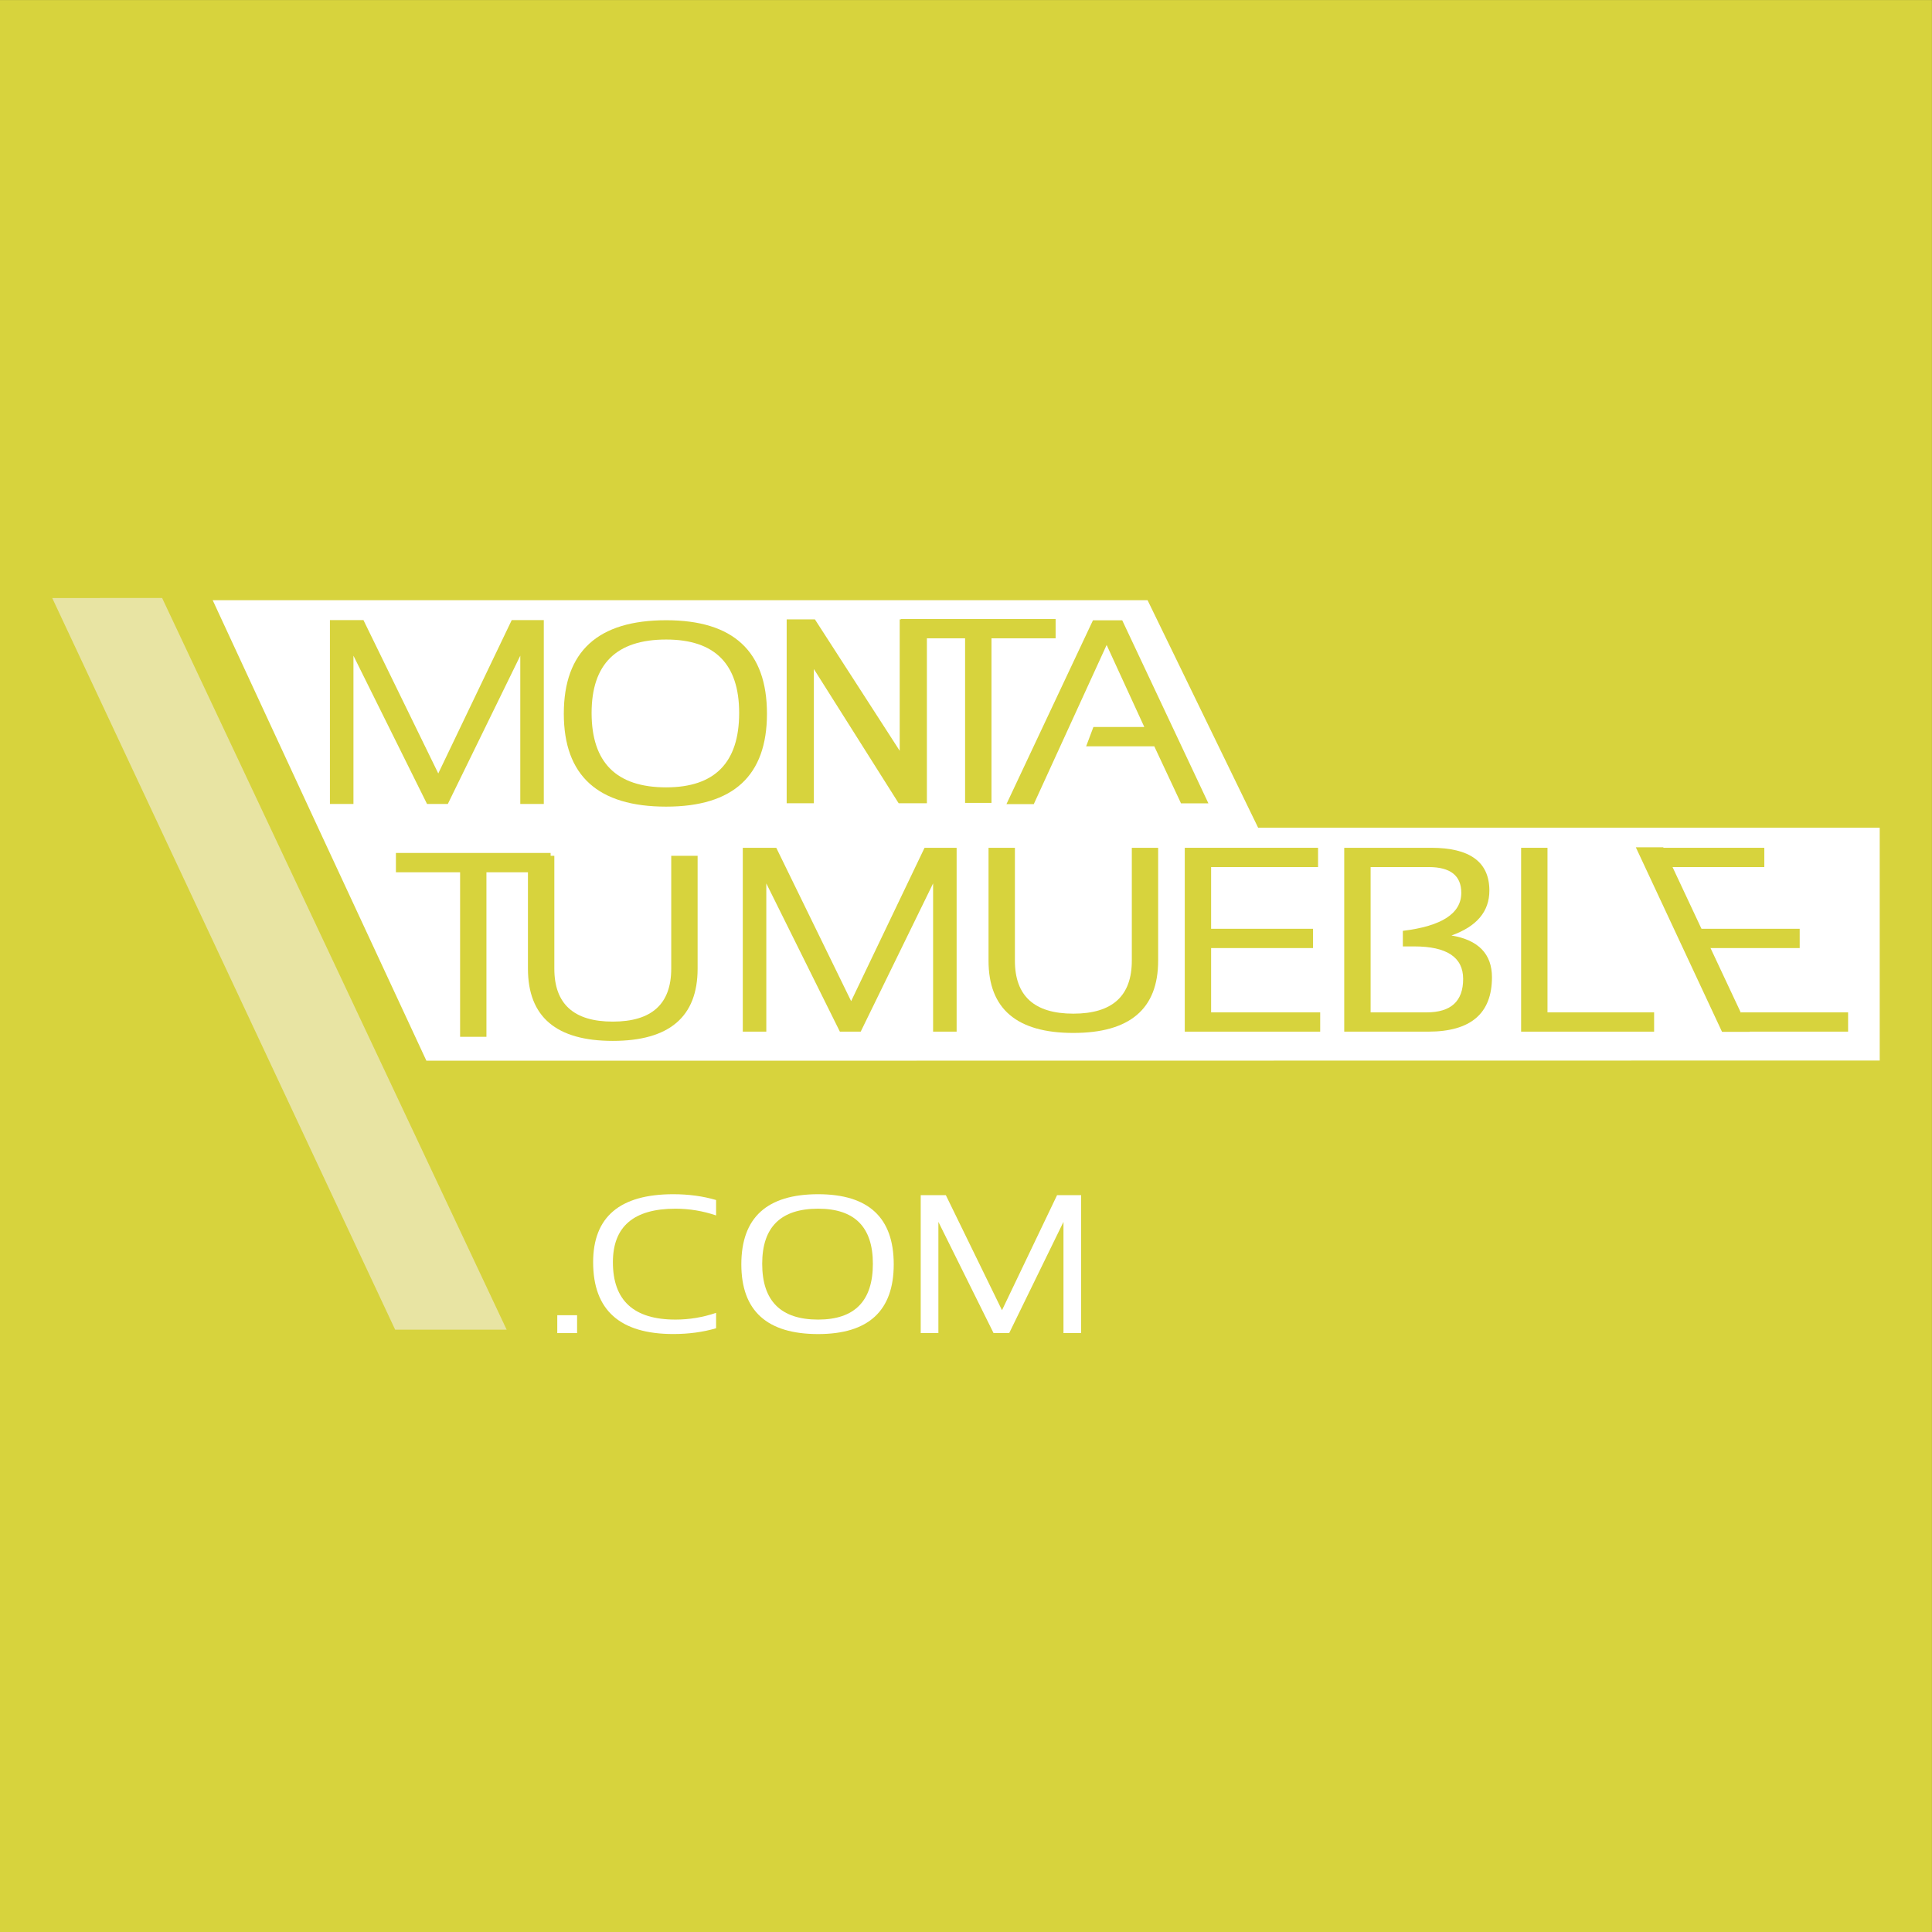
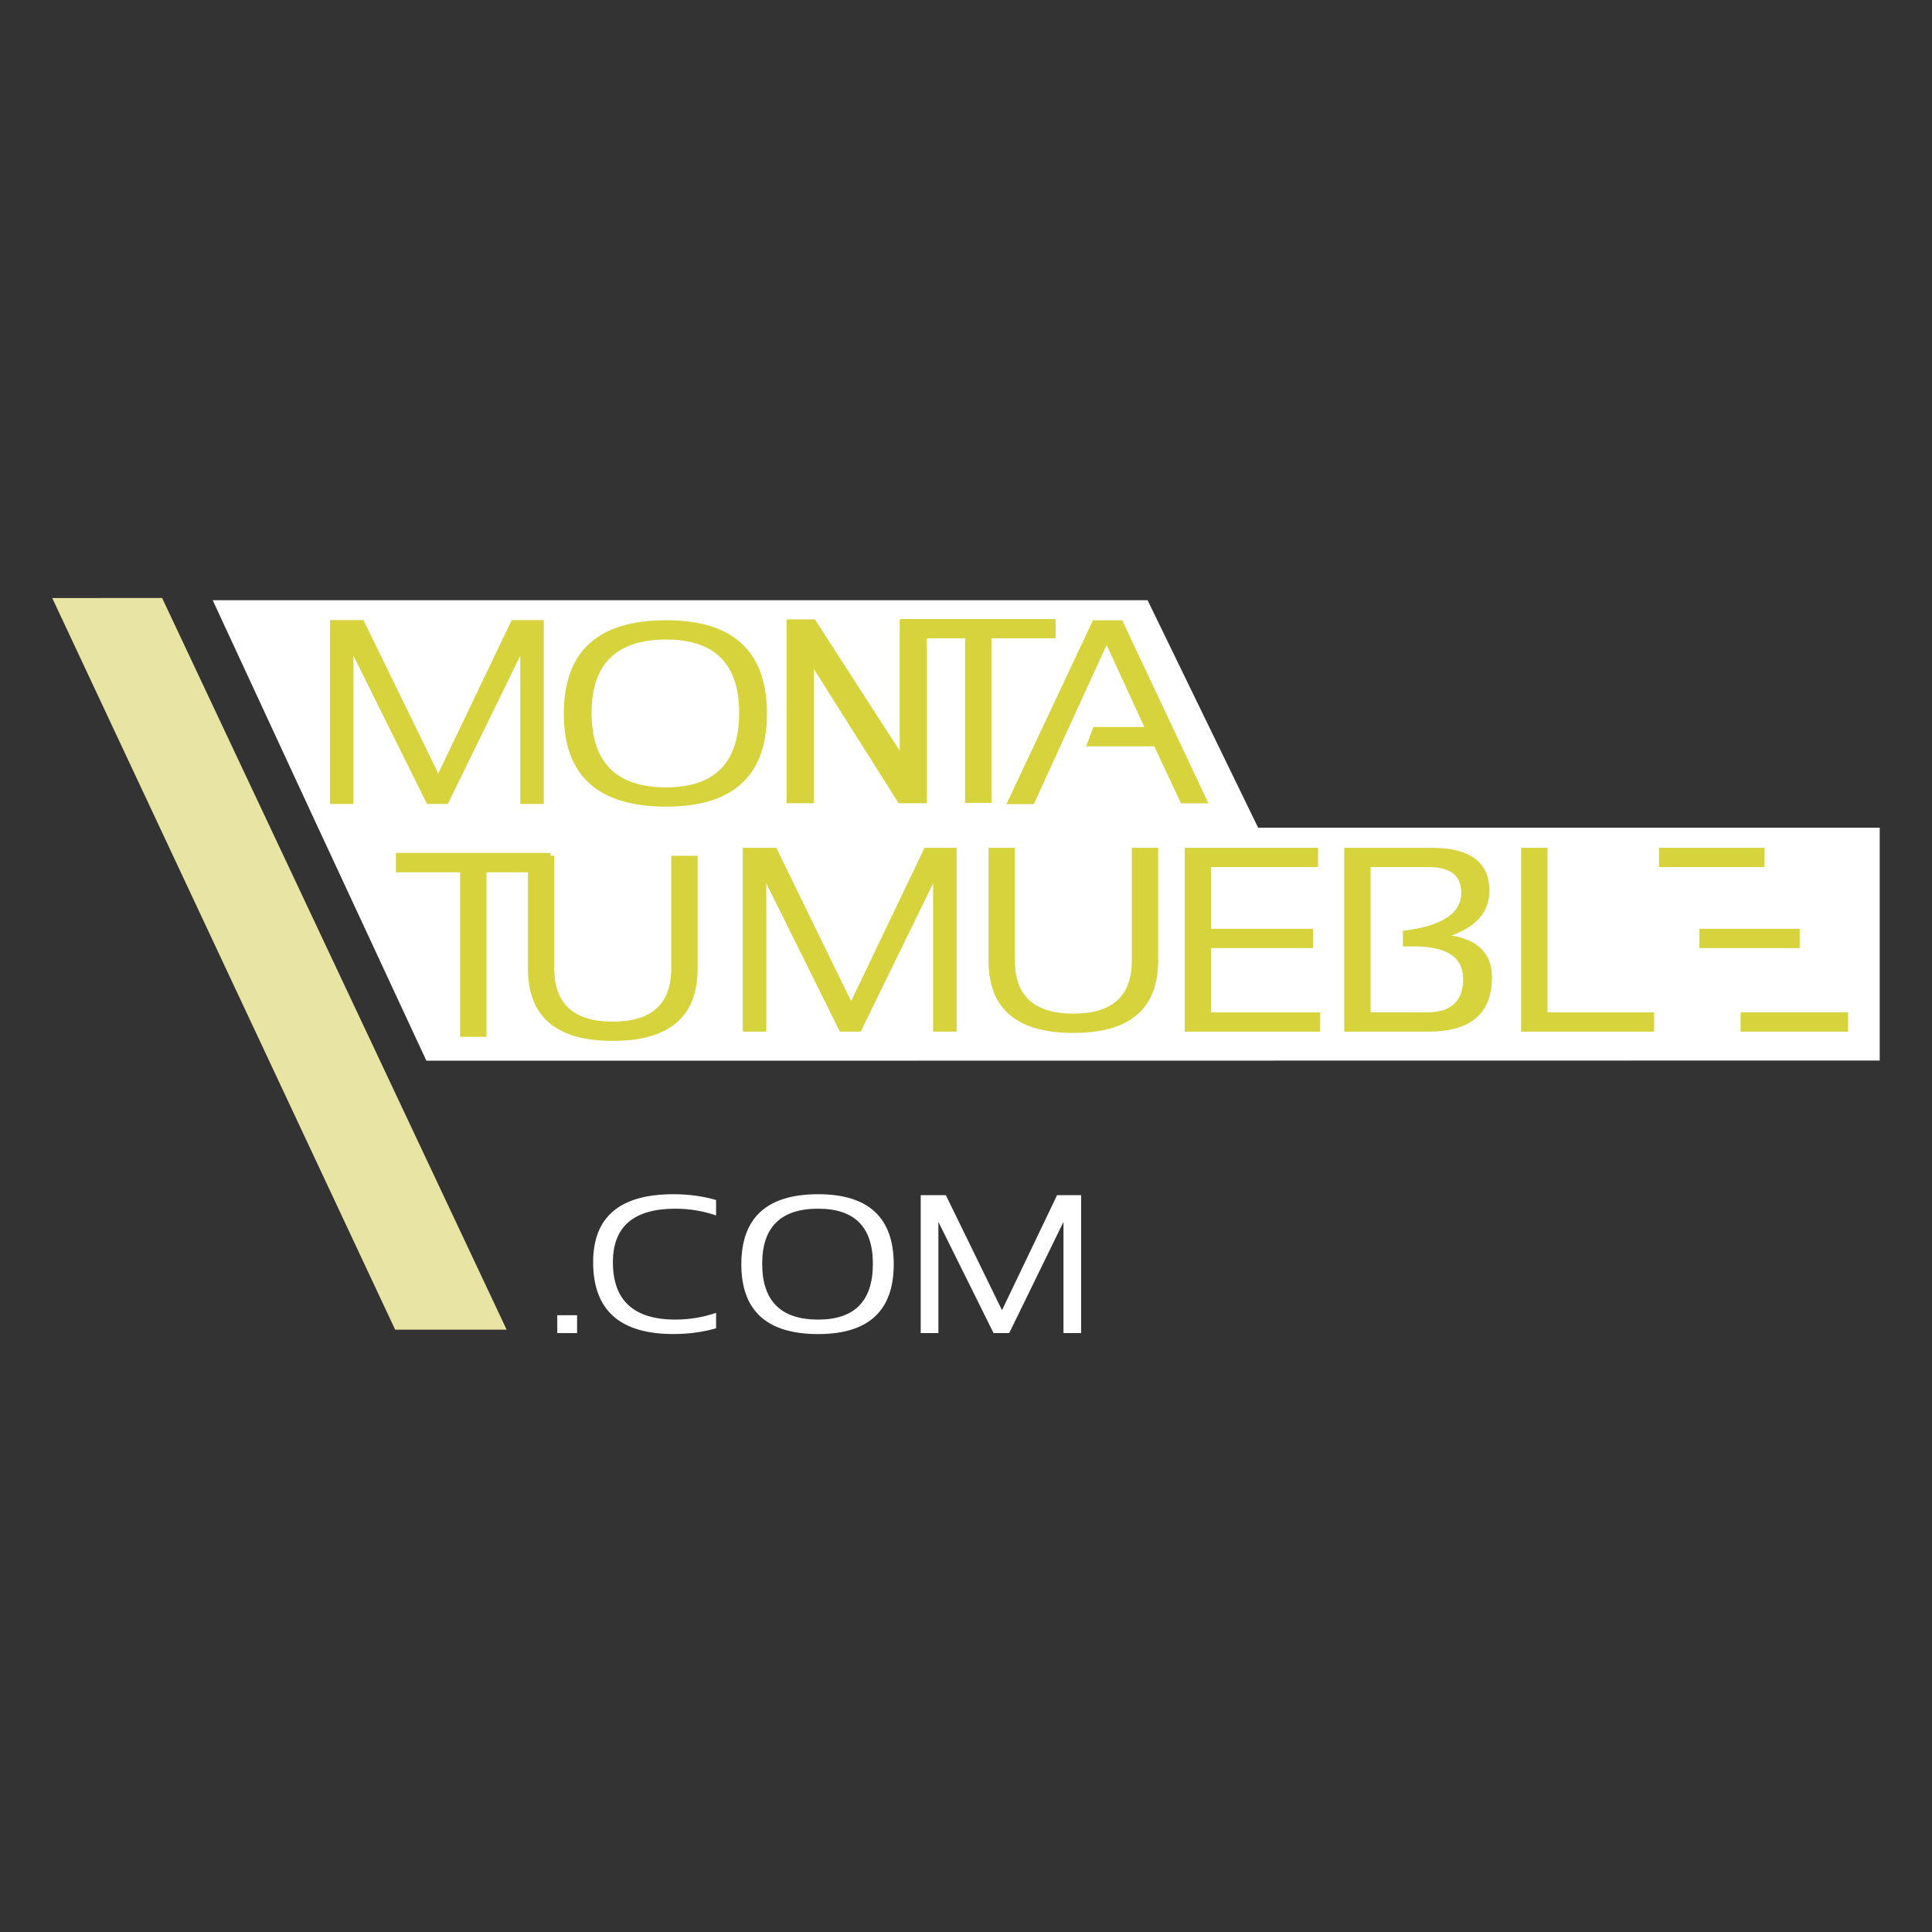
<svg xmlns="http://www.w3.org/2000/svg" width="187.09pt" height="187.09pt" viewBox="0 0 187.09 187.09" version="1.1">
  <rect x="0" y="0" width="187.09" height="187.09" fill="#333333" stroke="none" />
  <defs>
    <clipPath id="clip1">
      <path d="M 0 0 L 187.09 0 L 187.09 187.09 L 0 187.09 Z M 0 0 " />
    </clipPath>
  </defs>
  <g id="surface1">
    <g clip-path="url(#clip1)" clip-rule="nonzero">
-       <path style=" stroke:none;fill-rule:nonzero;fill:rgb(84.299%,82.7%,23.9%);fill-opacity:1;" d="M 0 187.09 L 187.086 187.09 L 187.086 0.004 L 0 0.004 L 0 187.09 " />
-     </g>
+       </g>
    <path style=" stroke:none;fill-rule:nonzero;fill:rgb(100%,100%,100%);fill-opacity:1;" d="M 70.523 102.715 L 41.289 102.715 L 30.379 79.238 L 20.598 58.125 L 111.129 58.125 L 121.836 80.156 L 182.027 80.156 L 182.027 102.699 L 70.523 102.715 " />
    <path style=" stroke:none;fill-rule:nonzero;fill:rgb(84.299%,82.7%,23.9%);fill-opacity:1;" d="M 71.93 99.902 L 71.93 82.098 L 75.172 82.098 L 82.422 96.949 L 89.531 82.098 L 92.637 82.098 L 92.637 99.902 L 90.359 99.902 L 90.359 85.547 L 83.348 99.902 L 81.332 99.902 L 74.207 85.547 L 74.207 99.902 L 71.93 99.902 " />
    <path style=" stroke:none;fill-rule:nonzero;fill:rgb(84.299%,82.7%,23.9%);fill-opacity:1;" d="M 95.727 93.031 L 95.727 82.098 L 98.281 82.098 L 98.281 93.031 C 98.281 96.449 100.164 98.16 103.941 98.16 C 107.715 98.16 109.602 96.449 109.602 93.031 L 109.602 82.098 L 112.152 82.098 L 112.152 93.031 C 112.152 97.695 109.414 100.027 103.941 100.027 C 98.465 100.027 95.727 97.695 95.727 93.031 " />
    <path style=" stroke:none;fill-rule:nonzero;fill:rgb(84.299%,82.7%,23.9%);fill-opacity:1;" d="M 114.73 82.098 L 114.73 99.902 L 127.844 99.902 L 127.844 98.035 L 117.281 98.035 L 117.281 91.809 L 127.152 91.809 L 127.152 89.941 L 117.281 89.941 L 117.281 83.965 L 127.637 83.965 L 127.637 82.098 L 114.73 82.098 " />
    <path style=" stroke:none;fill-rule:nonzero;fill:rgb(84.299%,82.7%,23.9%);fill-opacity:1;" d="M 130.172 99.902 L 130.172 82.098 L 138.594 82.098 C 142.348 82.098 144.227 83.48 144.227 86.242 C 144.227 88.27 143.004 89.719 140.555 90.59 C 143.168 91.027 144.477 92.379 144.477 94.637 C 144.477 98.148 142.418 99.902 138.305 99.902 Z M 138.152 98.035 C 140.508 98.035 141.688 96.957 141.688 94.797 C 141.688 92.699 140.105 91.648 136.949 91.648 L 135.848 91.648 L 135.848 90.141 C 139.617 89.684 141.508 88.457 141.508 86.457 C 141.508 84.797 140.457 83.965 138.359 83.965 L 132.727 83.965 L 132.727 98.035 L 138.152 98.035 " />
    <path style=" stroke:none;fill-rule:nonzero;fill:rgb(84.299%,82.7%,23.9%);fill-opacity:1;" d="M 147.301 82.098 L 147.301 99.902 L 160.18 99.902 L 160.18 98.035 L 149.855 98.035 L 149.855 82.098 L 147.301 82.098 " />
    <path style=" stroke:none;fill-rule:nonzero;fill:rgb(84.299%,82.7%,23.9%);fill-opacity:1;" d="M 178.965 99.902 L 168.555 99.902 L 168.559 98.035 L 178.965 98.035 L 178.965 99.902 " />
    <path style=" stroke:none;fill-rule:nonzero;fill:rgb(84.299%,82.7%,23.9%);fill-opacity:1;" d="M 174.277 91.809 L 164.562 91.809 L 164.562 89.941 L 174.277 89.941 L 174.277 91.809 " />
    <path style=" stroke:none;fill-rule:nonzero;fill:rgb(84.299%,82.7%,23.9%);fill-opacity:1;" d="M 160.652 83.965 L 170.852 83.965 L 170.852 82.098 L 160.652 82.098 L 160.652 83.965 " />
-     <path style=" stroke:none;fill-rule:nonzero;fill:rgb(84.299%,82.7%,23.9%);fill-opacity:1;" d="M 166.758 99.922 L 158.41 82.051 L 161.066 82.051 L 169.449 99.922 L 166.758 99.922 " />
    <path style=" stroke:none;fill-rule:nonzero;fill:rgb(84.299%,82.7%,23.9%);fill-opacity:1;" d="M 51.125 93.801 L 51.125 82.871 L 53.68 82.871 L 53.68 93.801 C 53.68 97.223 55.566 98.93 59.34 98.93 C 63.113 98.93 65 97.223 65 93.801 L 65 82.871 L 67.555 82.871 L 67.555 93.801 C 67.555 98.465 64.816 100.797 59.34 100.797 C 53.863 100.797 51.125 98.465 51.125 93.801 " />
    <path style=" stroke:none;fill-rule:nonzero;fill:rgb(84.299%,82.7%,23.9%);fill-opacity:1;" d="M 38.34 82.598 L 38.34 84.469 L 44.555 84.469 L 44.555 100.402 L 47.105 100.402 L 47.105 84.469 L 53.32 84.469 L 53.32 82.598 L 38.34 82.598 " />
    <path style=" stroke:none;fill-rule:nonzero;fill:rgb(84.299%,82.7%,23.9%);fill-opacity:1;" d="M 64.508 76.246 C 69.223 76.246 71.578 73.844 71.578 69.039 C 71.578 64.301 69.223 61.93 64.508 61.93 C 59.695 61.93 57.289 64.301 57.289 69.039 C 57.289 73.844 59.695 76.246 64.508 76.246 Z M 54.598 69.113 C 54.598 63.078 57.902 60.062 64.508 60.062 C 71.016 60.062 74.27 63.078 74.27 69.113 C 74.27 75.113 71.016 78.113 64.508 78.113 C 57.902 78.113 54.598 75.113 54.598 69.113 " />
    <path style=" stroke:none;fill-rule:nonzero;fill:rgb(84.299%,82.7%,23.9%);fill-opacity:1;" d="M 76.18 77.785 L 76.18 59.98 L 78.914 59.98 L 87.125 72.703 L 87.125 59.98 L 89.758 59.98 L 89.758 77.785 L 87.023 77.785 L 78.812 64.785 L 78.812 77.785 L 76.18 77.785 " />
    <path style=" stroke:none;fill-rule:nonzero;fill:rgb(84.299%,82.7%,23.9%);fill-opacity:1;" d="M 108.672 60.066 L 117.02 77.797 L 114.367 77.797 L 111.777 72.27 L 105.18 72.27 L 105.883 70.402 L 110.812 70.402 L 107.164 62.457 L 100.109 77.871 L 97.461 77.871 L 105.84 60.066 L 108.672 60.066 " />
    <path style=" stroke:none;fill-rule:nonzero;fill:rgb(84.299%,82.7%,23.9%);fill-opacity:1;" d="M 87.242 59.945 L 87.242 61.812 L 93.457 61.812 L 93.457 77.75 L 96.012 77.75 L 96.012 61.812 L 102.223 61.812 L 102.223 59.945 L 87.242 59.945 " />
    <path style=" stroke:none;fill-rule:nonzero;fill:rgb(84.299%,82.7%,23.9%);fill-opacity:1;" d="M 31.949 77.852 L 31.949 60.047 L 35.195 60.047 L 42.441 74.898 L 49.555 60.047 L 52.66 60.047 L 52.66 77.852 L 50.383 77.852 L 50.383 63.496 L 43.367 77.852 L 41.352 77.852 L 34.227 63.496 L 34.227 77.852 L 31.949 77.852 " />
    <path style=" stroke:none;fill-rule:nonzero;fill:rgb(90.999%,89.4%,63.899%);fill-opacity:1;" d="M 38.266 128.762 L 5.059 57.914 L 15.699 57.906 L 49.062 128.762 L 38.266 128.762 " />
    <path style=" stroke:none;fill-rule:nonzero;fill:rgb(100%,100%,100%);fill-opacity:1;" d="M 53.965 129.094 L 55.883 129.094 L 55.883 127.363 L 53.965 127.363 L 53.965 129.094 " />
    <path style=" stroke:none;fill-rule:nonzero;fill:rgb(100%,100%,100%);fill-opacity:1;" d="M 69.344 127.133 C 68.07 127.566 66.758 127.785 65.41 127.785 C 61.371 127.785 59.352 125.934 59.352 122.23 C 59.352 118.773 61.371 117.047 65.41 117.047 C 66.758 117.047 68.07 117.266 69.344 117.699 L 69.344 116.207 C 68.07 115.832 66.688 115.645 65.203 115.645 C 60.027 115.645 57.438 117.84 57.438 122.23 C 57.438 126.867 60.027 129.184 65.203 129.184 C 66.688 129.184 68.07 129 69.344 128.625 L 69.344 127.133 " />
    <path style=" stroke:none;fill-rule:nonzero;fill:rgb(100%,100%,100%);fill-opacity:1;" d="M 73.809 122.379 C 73.809 125.984 75.613 127.785 79.227 127.785 C 82.762 127.785 84.527 125.984 84.527 122.379 C 84.527 118.824 82.762 117.047 79.227 117.047 C 75.613 117.047 73.809 118.824 73.809 122.379 Z M 71.789 122.434 C 71.789 117.91 74.27 115.645 79.227 115.645 C 84.105 115.645 86.547 117.91 86.547 122.434 C 86.547 126.934 84.105 129.188 79.227 129.188 C 74.27 129.188 71.789 126.934 71.789 122.434 " />
    <path style=" stroke:none;fill-rule:nonzero;fill:rgb(100%,100%,100%);fill-opacity:1;" d="M 89.16 129.094 L 89.16 115.738 L 91.594 115.738 L 97.031 126.879 L 102.363 115.738 L 104.695 115.738 L 104.695 129.094 L 102.984 129.094 L 102.984 118.324 L 97.727 129.094 L 96.215 129.094 L 90.871 118.324 L 90.871 129.094 L 89.16 129.094 " />
  </g>
</svg>